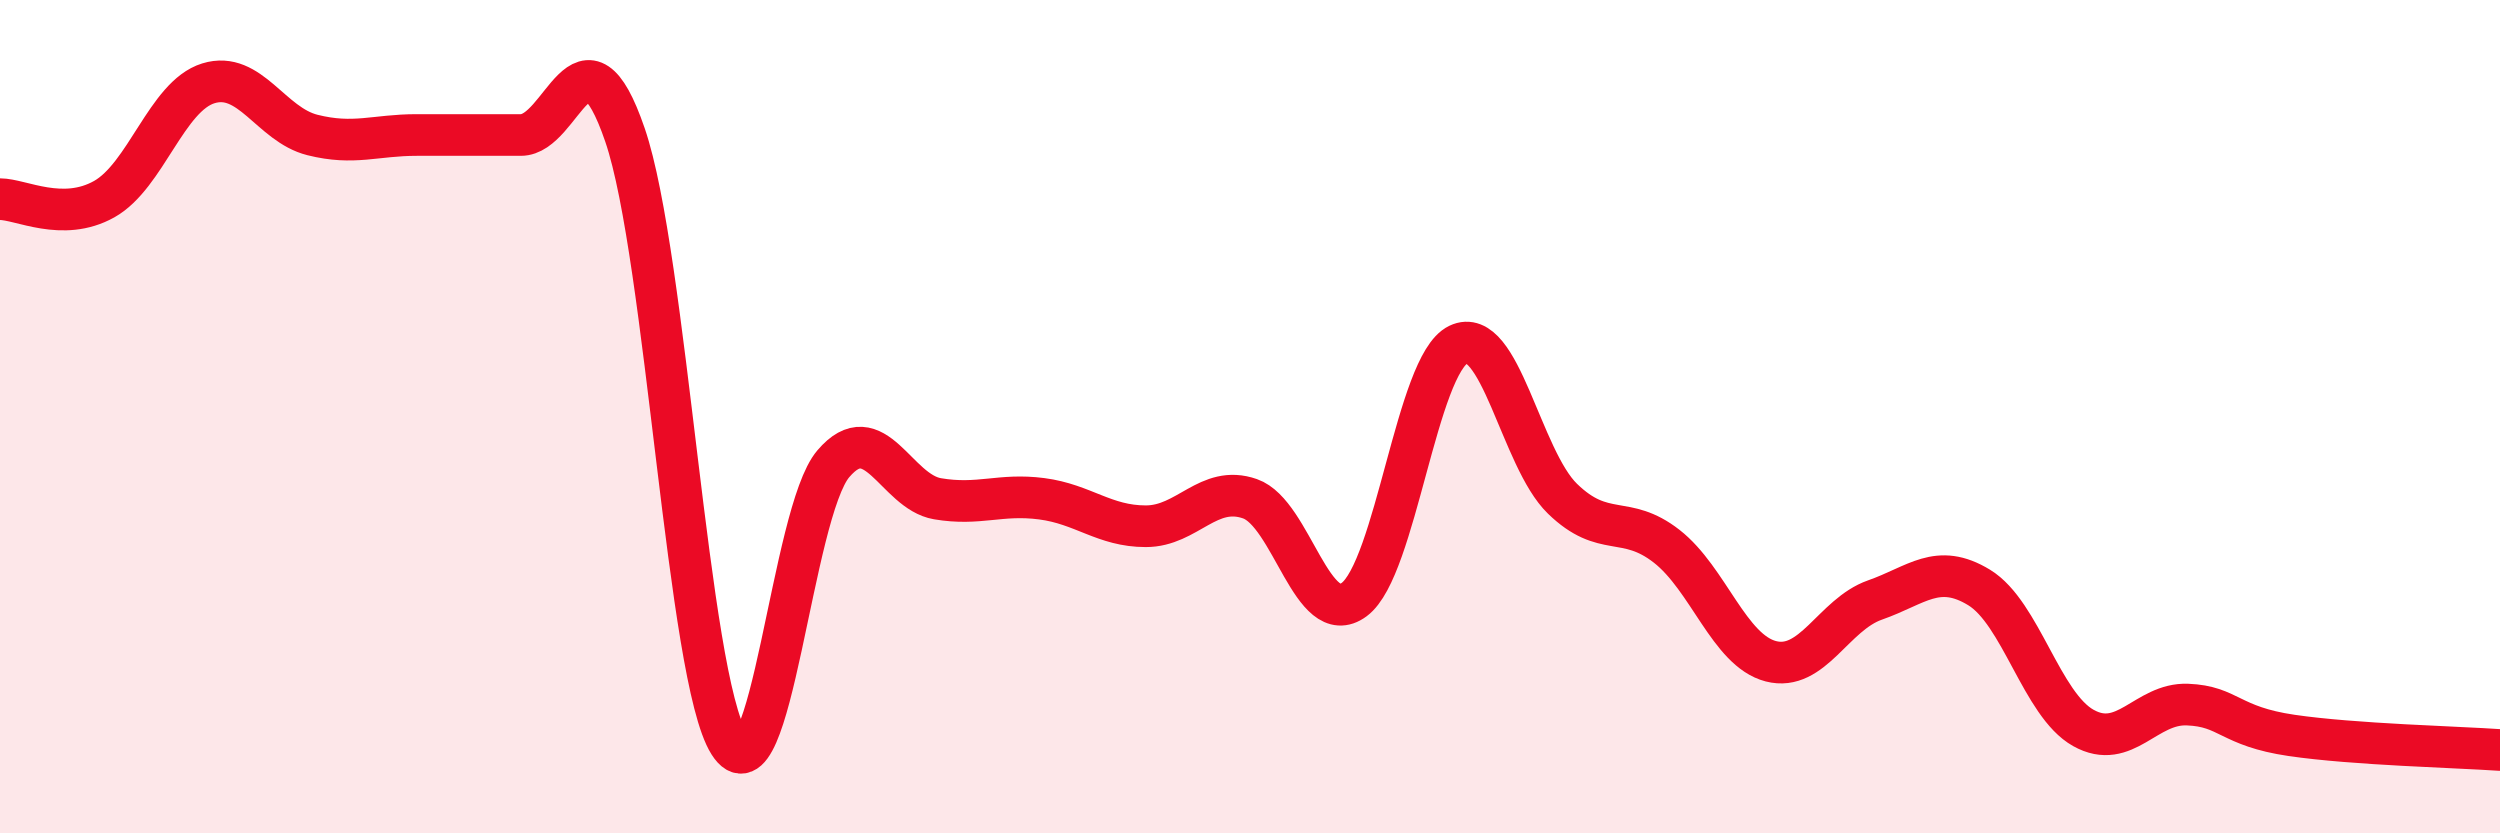
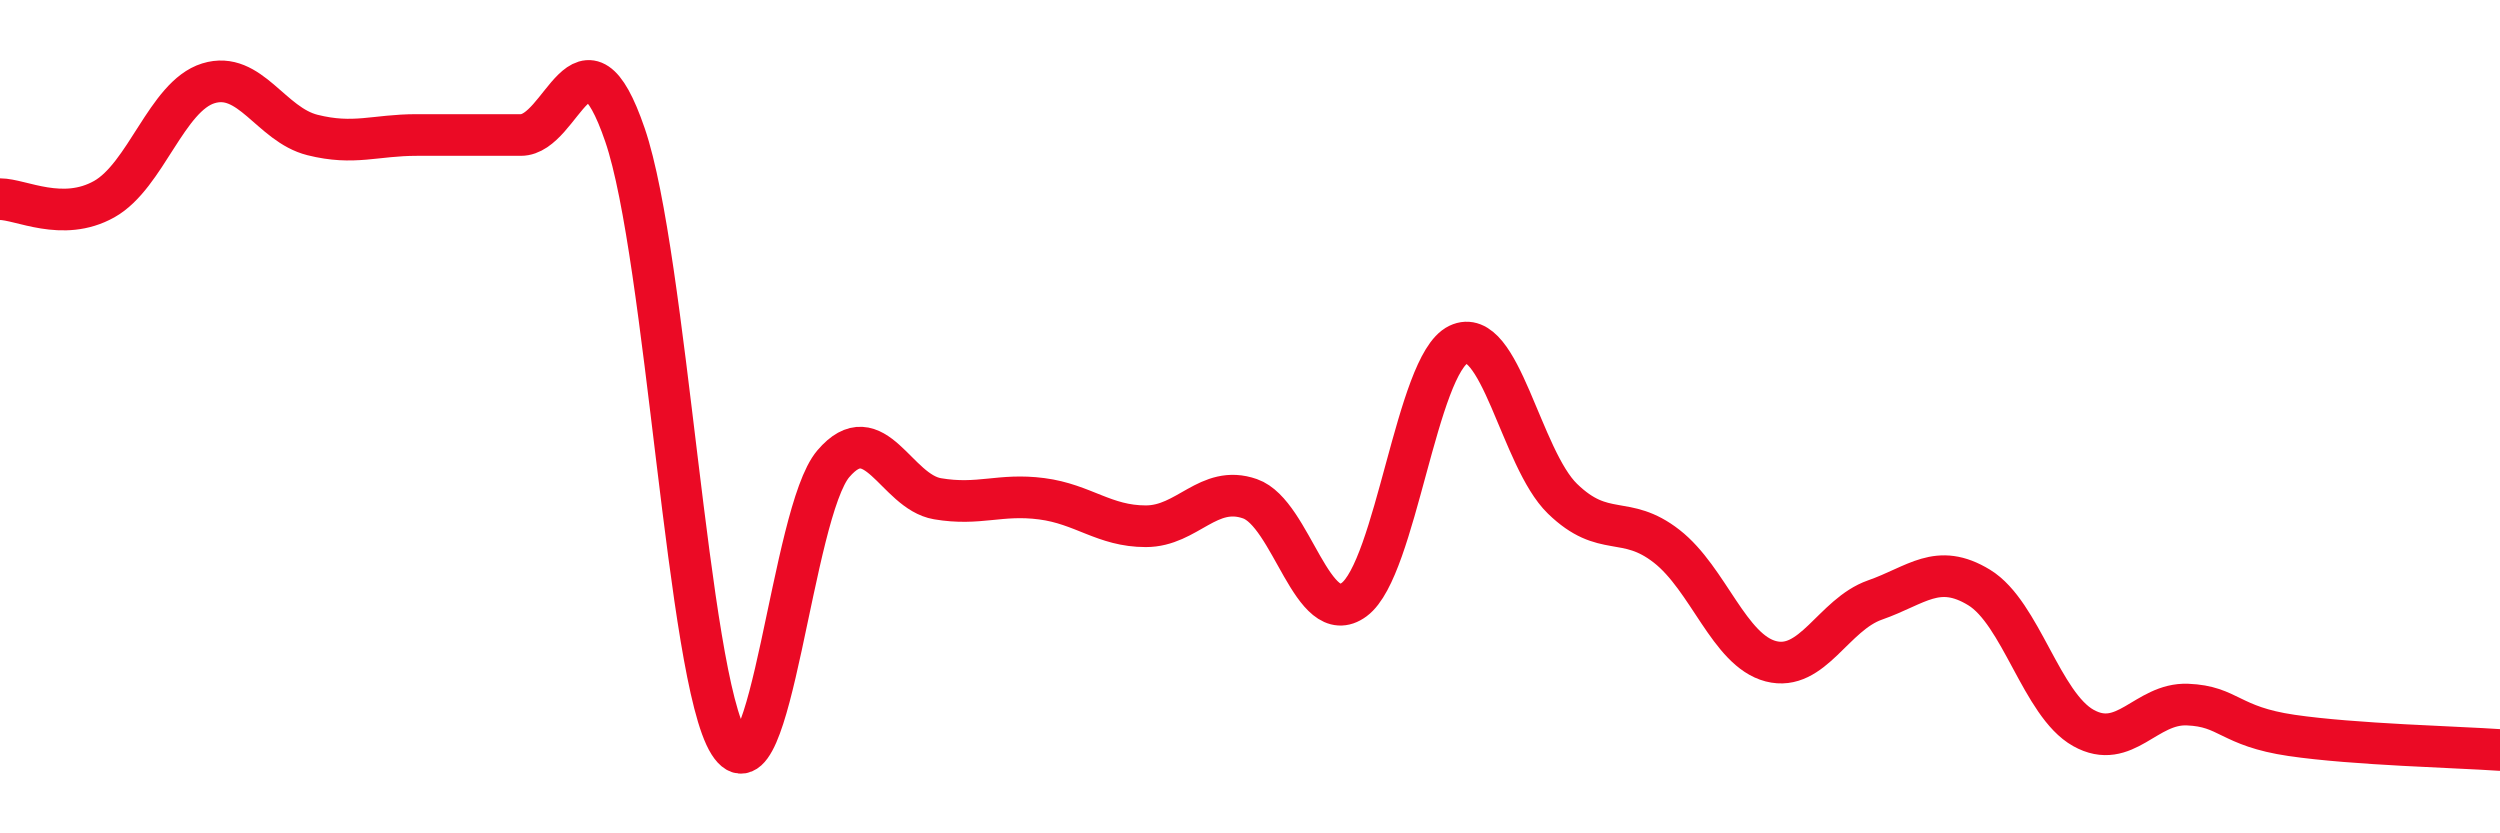
<svg xmlns="http://www.w3.org/2000/svg" width="60" height="20" viewBox="0 0 60 20">
-   <path d="M 0,4.78 C 0.5,4.78 1.5,5.34 2.5,4.78 C 3.5,4.22 4,2.31 5,2 C 6,1.69 6.5,2.99 7.5,3.24 C 8.5,3.49 9,3.24 10,3.24 C 11,3.24 11.5,3.24 12.5,3.24 C 13.5,3.24 14,0.32 15,3.24 C 16,6.16 16.5,16.26 17.5,17.84 C 18.5,19.42 19,12.3 20,11.13 C 21,9.96 21.5,11.8 22.5,11.97 C 23.5,12.14 24,11.84 25,11.97 C 26,12.1 26.5,12.63 27.5,12.63 C 28.5,12.63 29,11.62 30,11.97 C 31,12.32 31.5,15.13 32.5,14.39 C 33.5,13.65 34,8.75 35,8.27 C 36,7.79 36.5,11 37.5,11.97 C 38.5,12.94 39,12.33 40,13.11 C 41,13.89 41.5,15.61 42.5,15.87 C 43.5,16.13 44,14.75 45,14.4 C 46,14.05 46.5,13.49 47.5,14.1 C 48.5,14.71 49,16.91 50,17.47 C 51,18.03 51.5,16.87 52.5,16.91 C 53.5,16.95 53.5,17.43 55,17.65 C 56.5,17.87 59,17.93 60,18L60 20L0 20Z" fill="#EB0A25" opacity="0.1" stroke-linecap="round" stroke-linejoin="round" />
  <path d="M 0,4.78 C 0.5,4.78 1.5,5.34 2.5,4.78 C 3.5,4.22 4,2.31 5,2 C 6,1.69 6.5,2.99 7.5,3.24 C 8.5,3.49 9,3.24 10,3.24 C 11,3.24 11.5,3.24 12.5,3.24 C 13.5,3.24 14,0.32 15,3.24 C 16,6.16 16.5,16.26 17.5,17.84 C 18.5,19.42 19,12.3 20,11.13 C 21,9.96 21.5,11.8 22.5,11.97 C 23.5,12.14 24,11.84 25,11.97 C 26,12.1 26.5,12.63 27.5,12.63 C 28.5,12.63 29,11.62 30,11.97 C 31,12.32 31.5,15.13 32.5,14.39 C 33.5,13.65 34,8.75 35,8.27 C 36,7.79 36.5,11 37.5,11.97 C 38.5,12.94 39,12.33 40,13.11 C 41,13.89 41.5,15.61 42.5,15.87 C 43.5,16.13 44,14.75 45,14.4 C 46,14.05 46.5,13.49 47.5,14.1 C 48.5,14.71 49,16.91 50,17.47 C 51,18.03 51.5,16.87 52.5,16.91 C 53.5,16.95 53.5,17.43 55,17.65 C 56.5,17.87 59,17.93 60,18" stroke="#EB0A25" stroke-width="1" fill="none" stroke-linecap="round" stroke-linejoin="round" />
</svg>